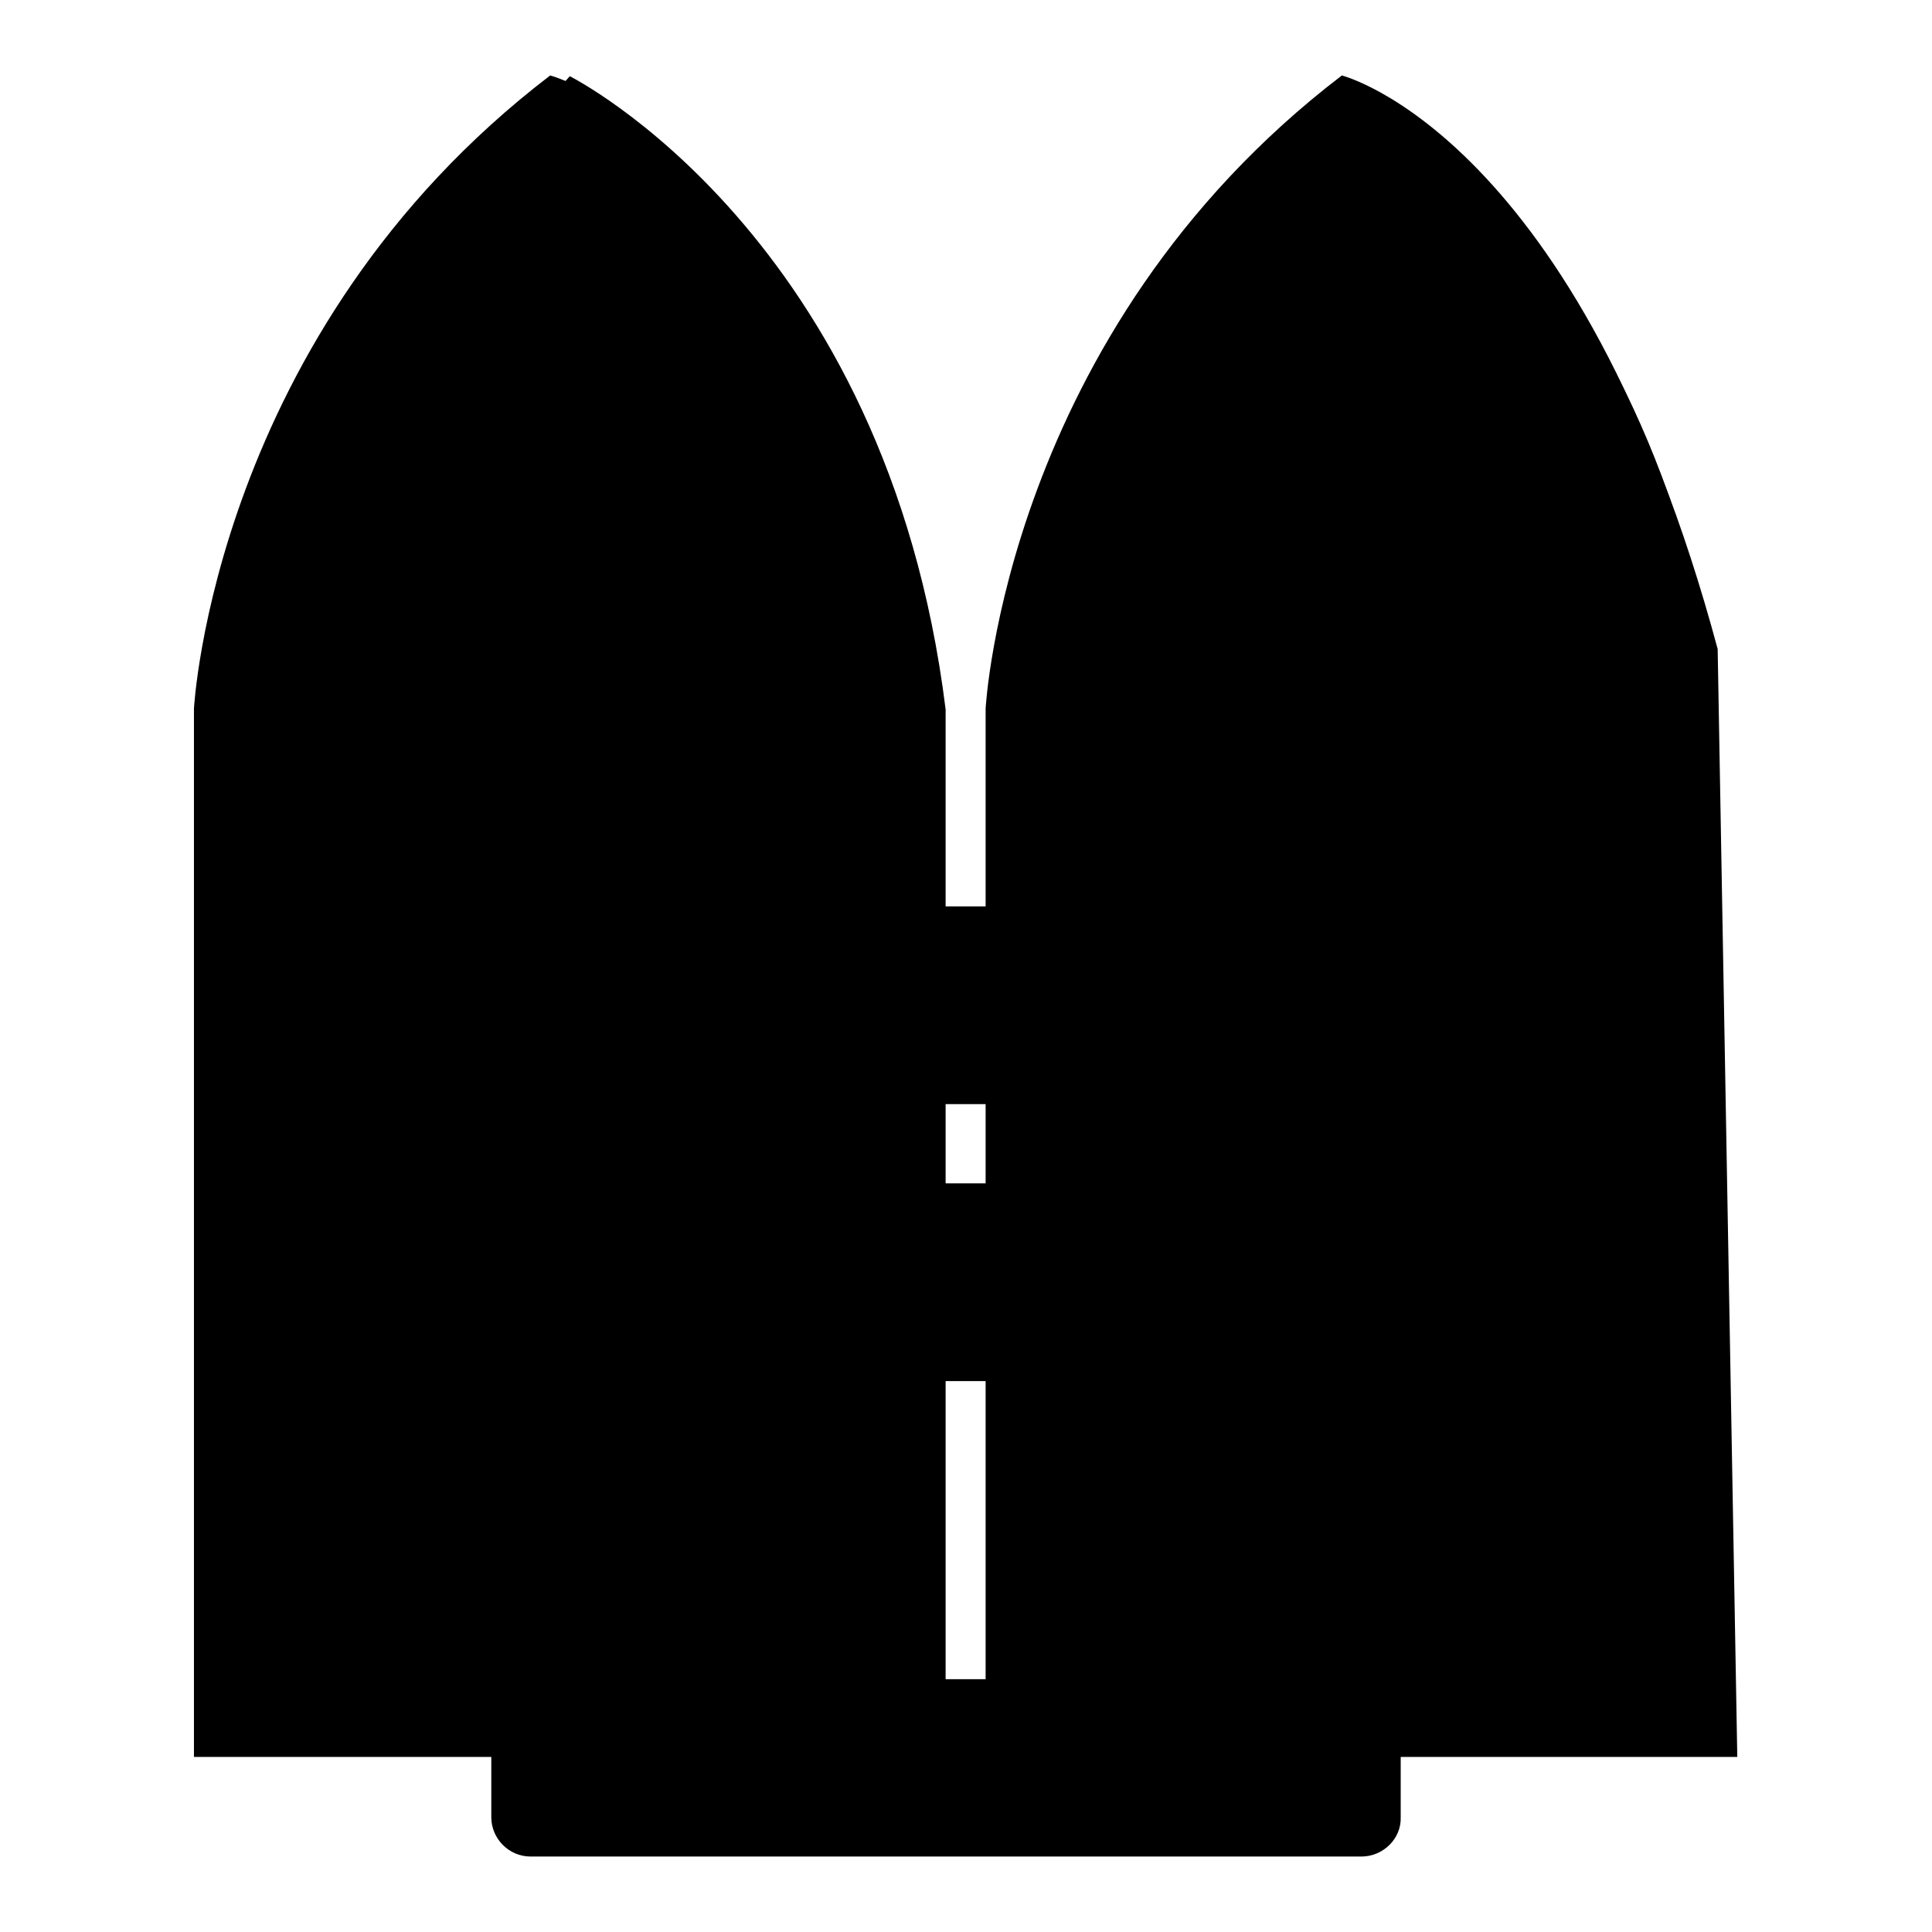
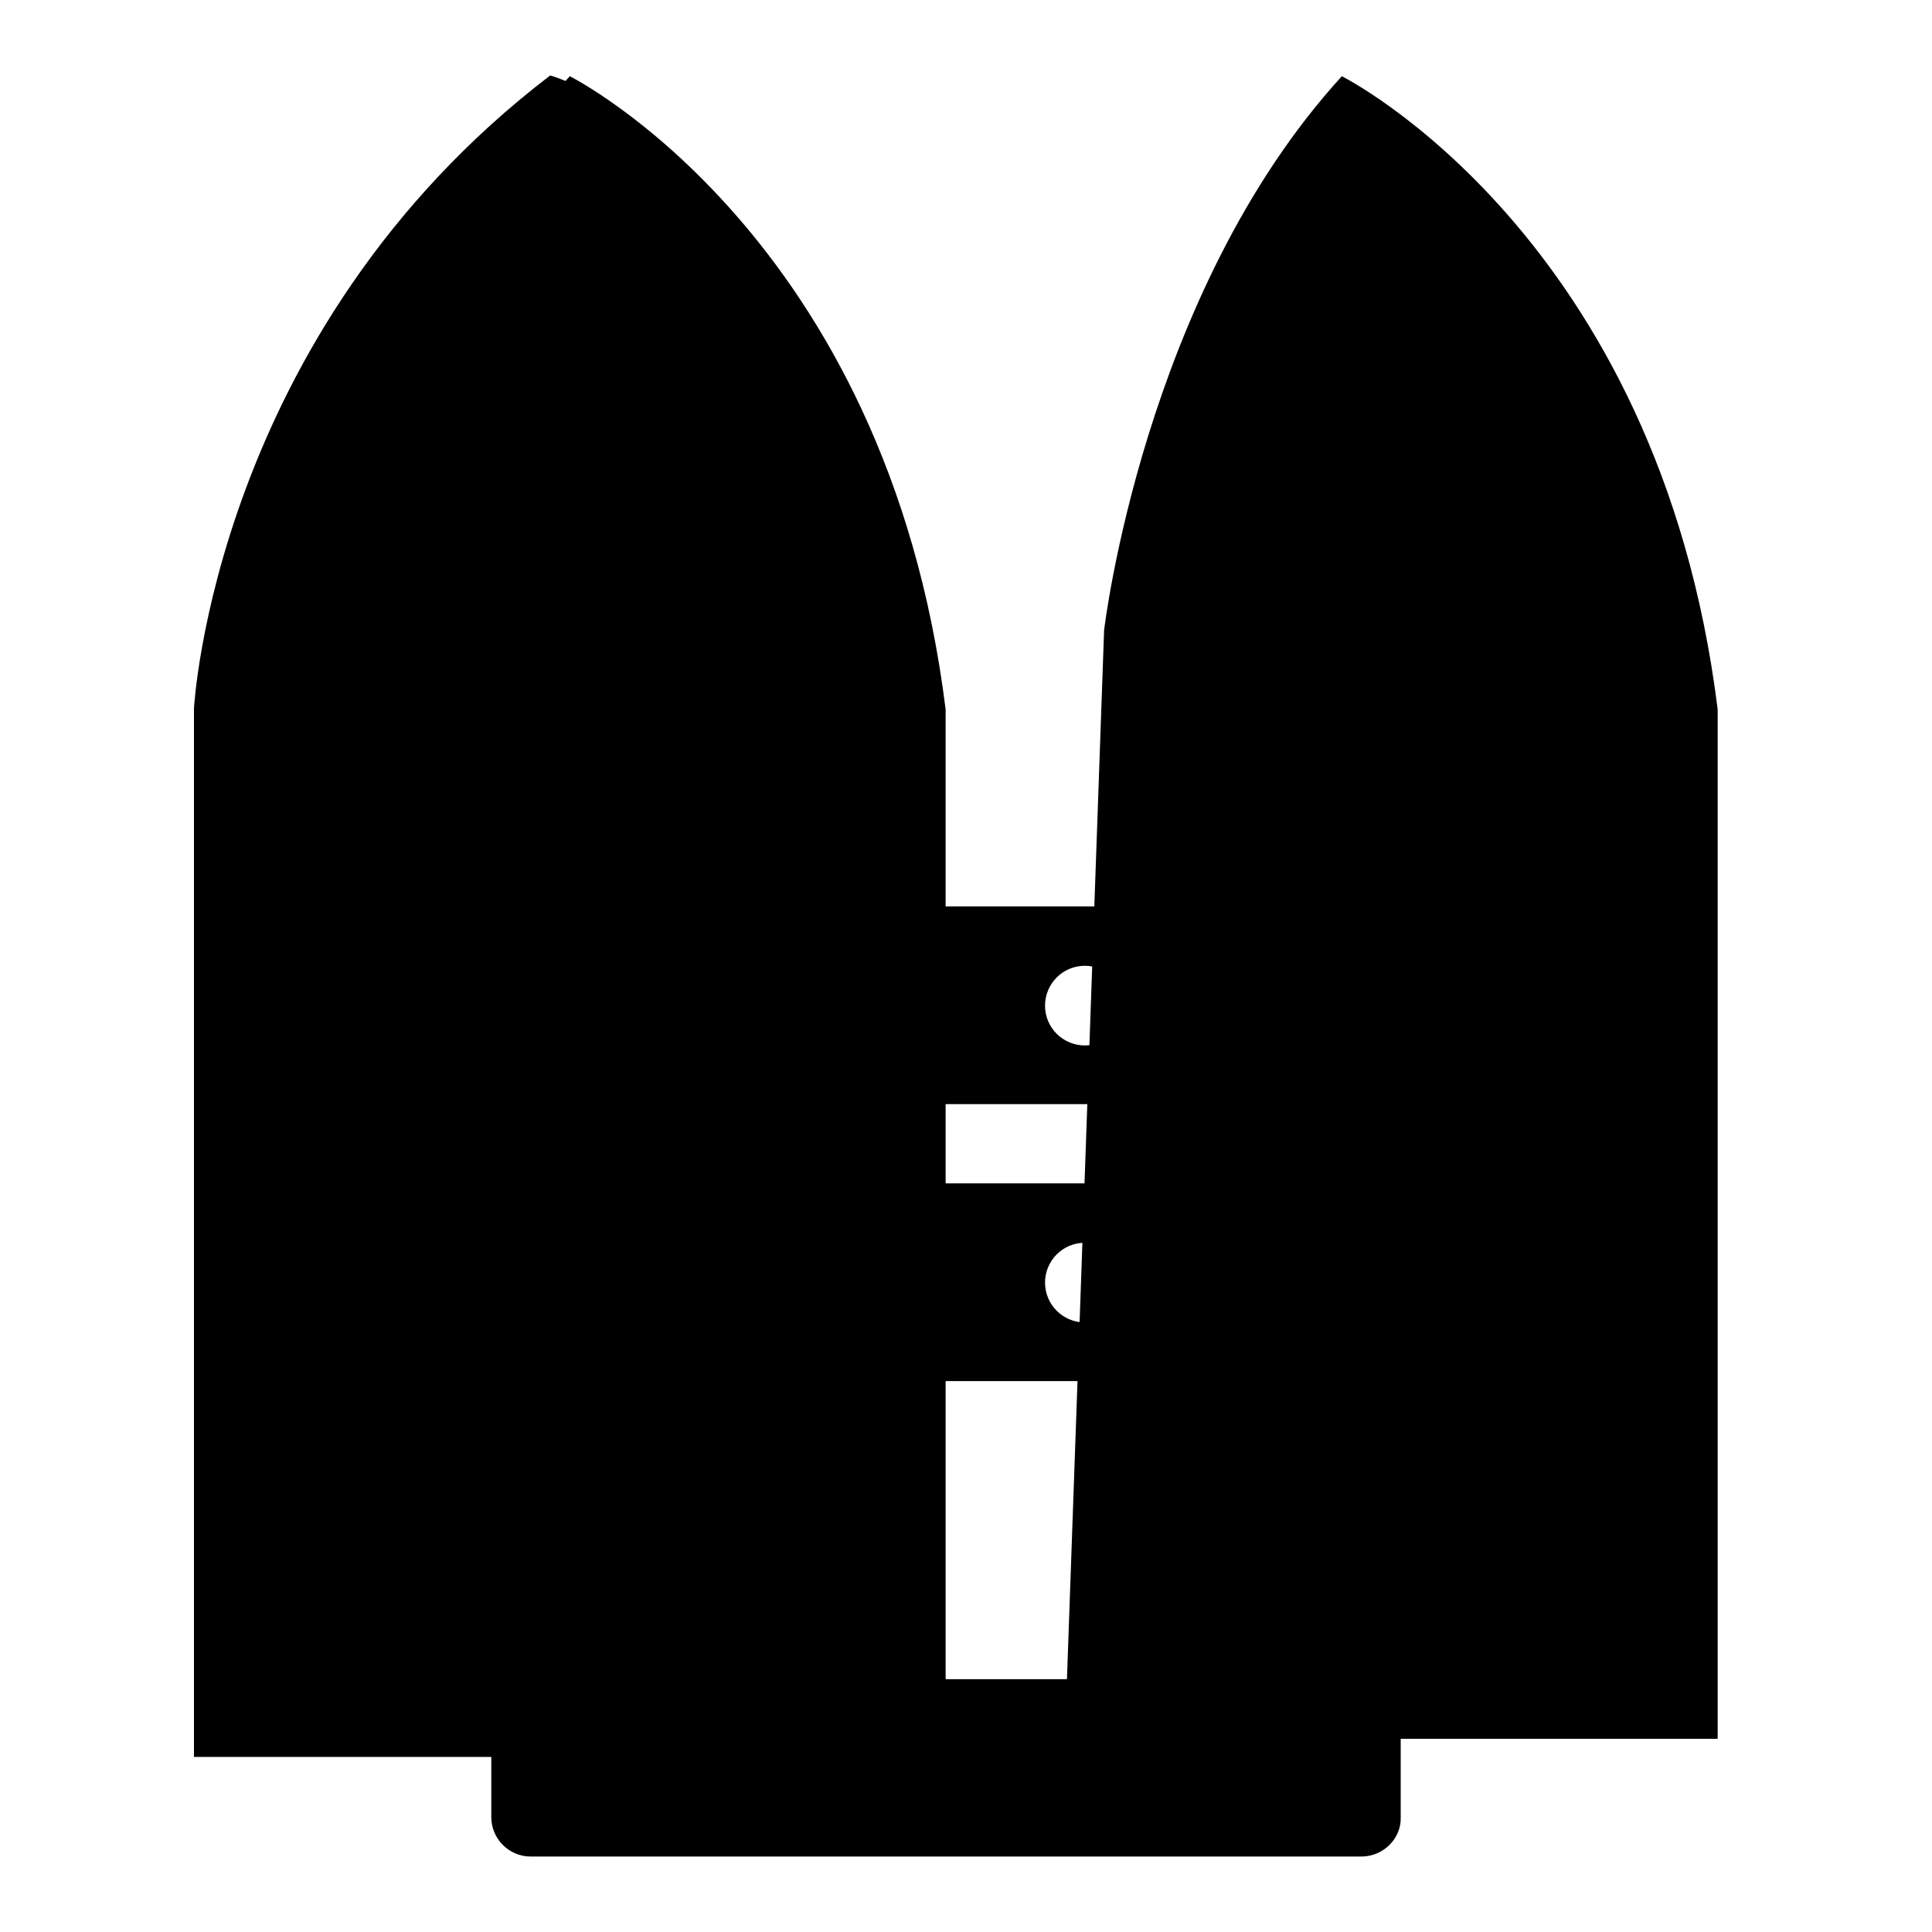
<svg xmlns="http://www.w3.org/2000/svg" version="1.1" x="0px" y="0px" viewBox="0 0 256 256" enable-background="new 0 0 256 256" xml:space="preserve">
  <g>
    <path fill="#000000" d="M180.4,246H70.3c-2.9,0-5.2-2.4-5.2-5.2v-13.1c0-2.9,2.4-5.2,5.2-5.2h110.1c2.9,0,5.2,2.4,5.2,5.2v13.1 C185.7,243.6,183.3,246,180.4,246z" />
    <path fill="#000000" d="M25.7,93.9c0,0,2.6-49.8,47.2-83.9c0,0,31.5,7.9,49.8,76l2.6,146.8H25.7V93.9z" />
    <path fill="#000000" d="M38.8,230.3l5.2-146.8c0,0,5.2-44.6,31.5-73.4c0,0,42,21,49.8,83.9v136.4H38.8z" />
-     <path fill="#000000" d="M130.6,93.9c0,0,2.6-49.8,47.2-83.9c0,0,31.5,7.9,49.8,76l2.6,146.8h-99.6V93.9z" />
    <path fill="#000000" d="M141.1,230.3l5.2-146.8c0,0,5.2-44.6,31.5-73.4c0,0,42,21,49.8,83.9v136.4H141.1z" />
    <path fill="#000000" d="M145,120.1h-42c-7.3,0-13.1,6-13.1,13.1s6,13.1,13.1,13.1h42c7.3,0,13.1-6,13.1-13.1S152.4,120.1,145,120.1 z M104.4,138.5c-2.9,0-5.2-2.4-5.2-5.2s2.4-5.2,5.2-5.2s5.2,2.4,5.2,5.2S107.3,138.5,104.4,138.5z M144.3,138.5 c-2.9,0.3-5.5-1.8-5.8-4.7c-0.3-2.9,1.8-5.5,4.7-5.8s5.5,1.8,5.8,4.7C149.2,135.6,147.1,138.2,144.3,138.5z M145,156.8h-42 c-7.3,0-13.1,6-13.1,13.1c0,7.1,6,13.1,13.1,13.1h42c7.3,0,13.1-6,13.1-13.1C158.2,162.9,152.4,156.8,145,156.8z M104.4,175.2 c-2.9,0-5.2-2.4-5.2-5.2c0-2.9,2.4-5.2,5.2-5.2s5.2,2.4,5.2,5.2C109.6,172.8,107.3,175.2,104.4,175.2z M144.3,175.2 c-2.9,0.3-5.5-1.8-5.8-4.7c-0.3-2.9,1.8-5.5,4.7-5.8c2.9-0.3,5.5,1.8,5.8,4.7C149.2,172.3,147.1,174.9,144.3,175.2z" />
  </g>
</svg>